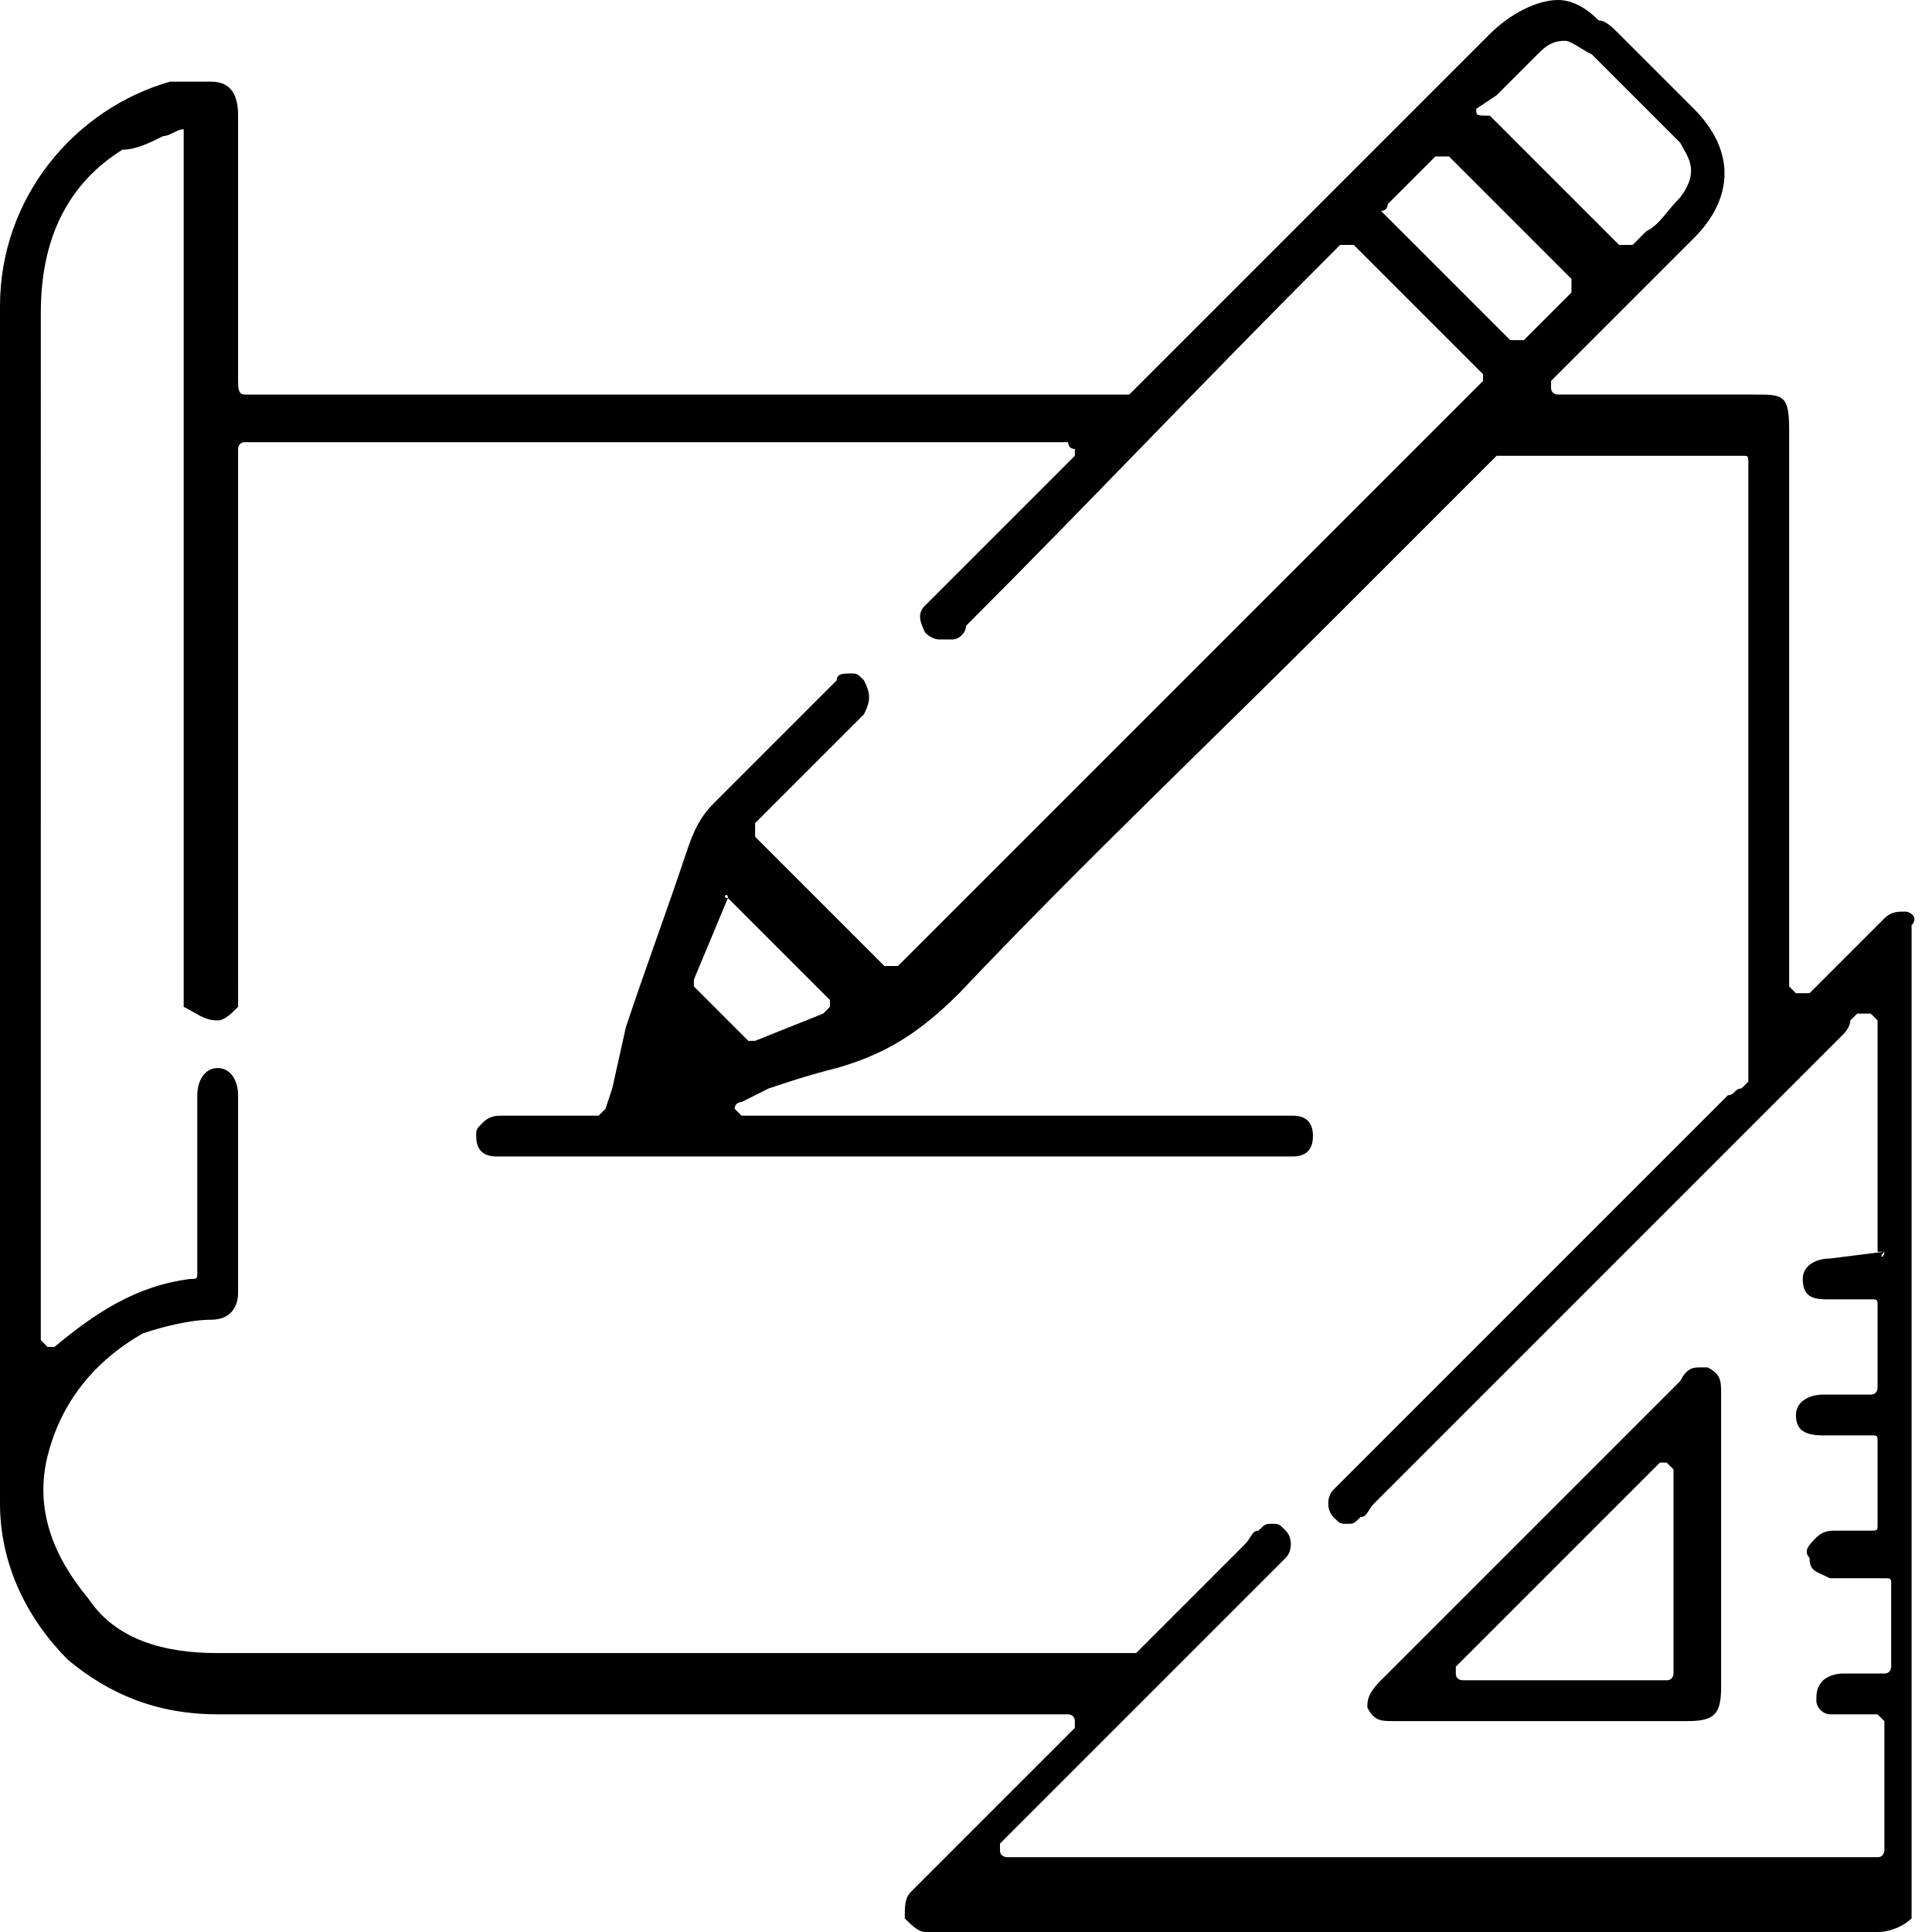
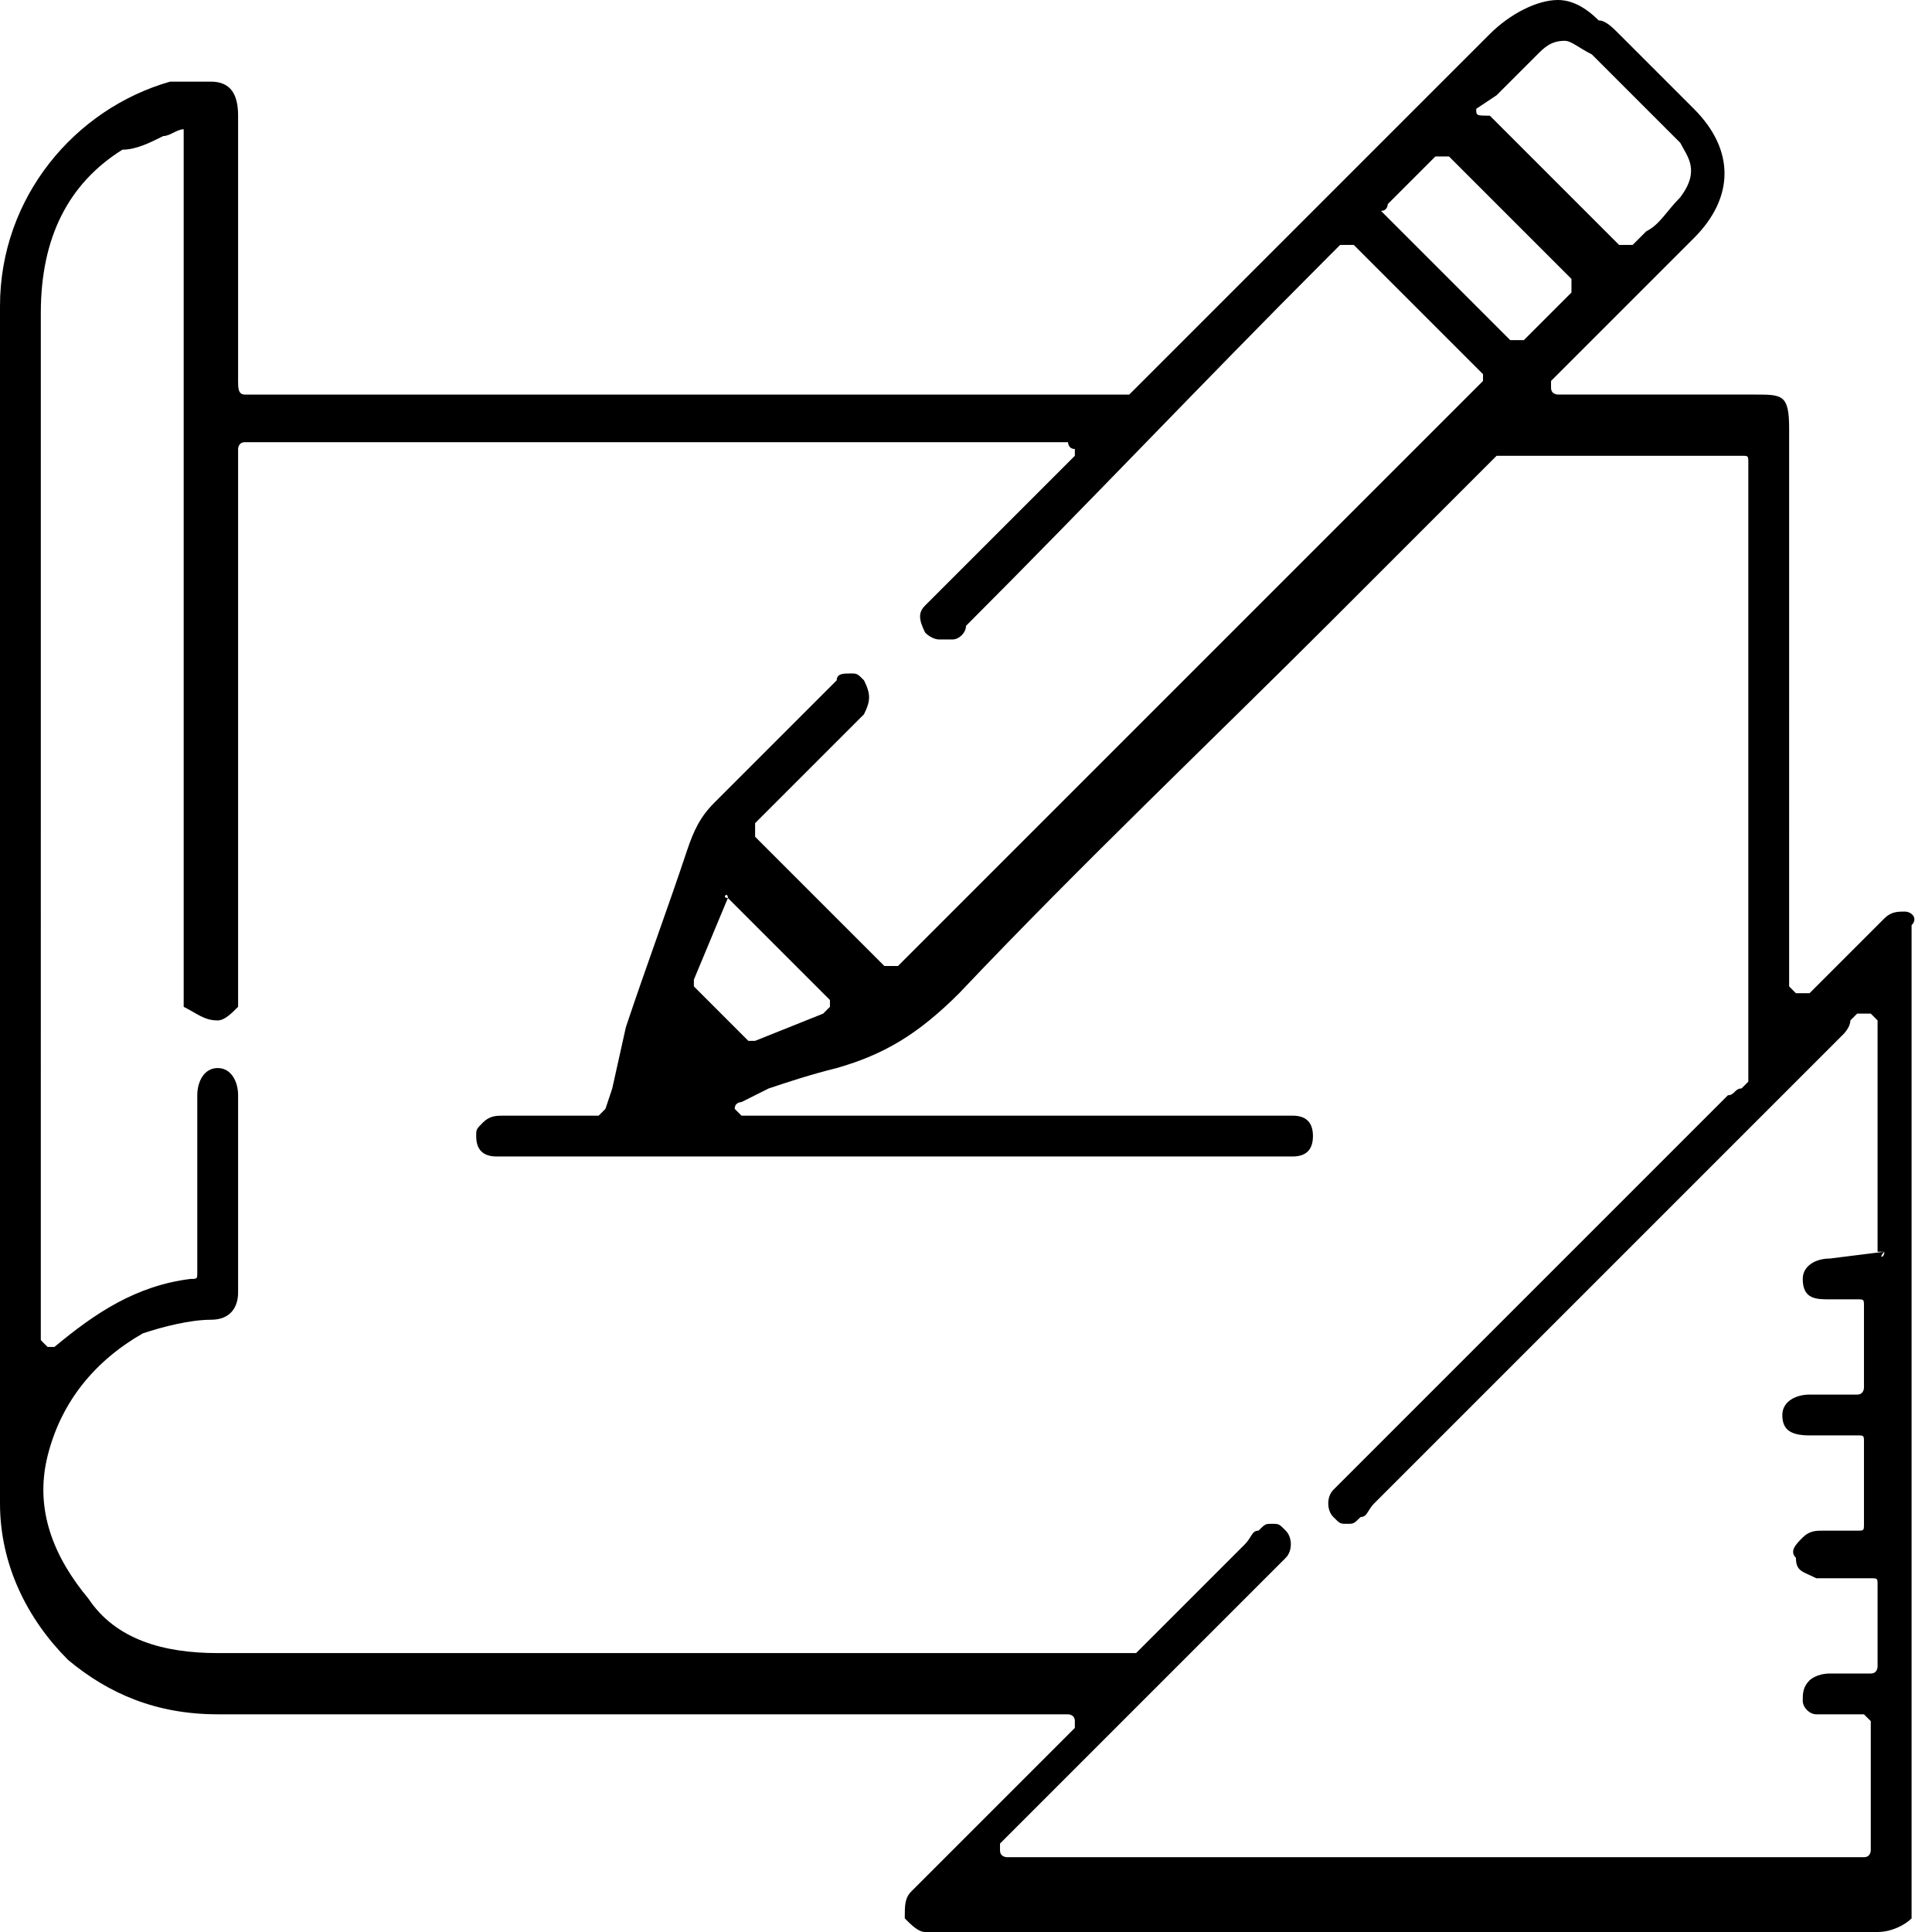
<svg xmlns="http://www.w3.org/2000/svg" id="Layer_1" x="0px" y="0px" viewBox="0 0 28.4 28.4" style="enable-background:new 0 0 28.4 28.4;" xml:space="preserve">
  <g>
-     <path d="M28,13.4c-0.1,0-0.2,0-0.3,0.1c0,0-1.1,1.1-1.1,1.1c0,0,0,0-0.1,0c0,0-0.1,0-0.1,0c0,0-0.1-0.1-0.1-0.1V6.3  c0-0.5-0.1-0.5-0.5-0.5h-2.6c-0.1,0-0.3,0-0.3,0c0,0-0.1,0-0.1-0.1c0,0,0-0.1,0-0.1L23,5.4l0.6-0.6c0.4-0.4,0.9-0.9,1.3-1.3  c0.6-0.6,0.6-1.3,0-1.9c-0.4-0.4-0.8-0.8-1.1-1.1c-0.1-0.1-0.2-0.2-0.3-0.2C23.3,0.1,23.1,0,22.9,0c-0.3,0-0.7,0.2-1,0.5  c-1.7,1.7-3.4,3.4-5.1,5.1c0,0-0.1,0.1-0.1,0.1c0,0-0.1,0.1-0.1,0.1h-13c-0.1,0-0.1-0.1-0.1-0.2c0-0.1,0-0.1,0-0.2c0,0,0-3.2,0-3.7  c0-0.3-0.1-0.5-0.4-0.5c0,0-0.1,0-0.2,0c-0.1,0-0.2,0-0.4,0C1.1,1.6,0,2.9,0,4.5c0,3.9,0,7.8,0,11.6v6c0,0.9,0.4,1.7,1,2.3  c0.6,0.5,1.3,0.8,2.2,0.8c2,0,3.9,0,5.8,0h6.7c0,0,0.1,0,0.1,0.1c0,0,0,0.1,0,0.1c0,0-2.1,2.1-2.4,2.4c-0.1,0.1-0.1,0.2-0.1,0.4  c0.1,0.1,0.2,0.2,0.3,0.2l0,0c0,0,10.7,0,14,0c0.2,0,0.4-0.1,0.5-0.2l0-14.6C28.2,13.5,28.1,13.4,28,13.4z M21.7,1.6L22,1.4  c0.2-0.2,0.4-0.4,0.6-0.6c0.1-0.1,0.2-0.2,0.4-0.2l0,0c0.1,0,0.2,0.1,0.4,0.2c0.4,0.4,0.9,0.9,1.3,1.3c0.1,0.2,0.3,0.4,0,0.8  c-0.2,0.2-0.3,0.4-0.5,0.5l-0.2,0.2c0,0-0.1,0-0.1,0c0,0-0.1,0-0.1,0l-1.9-1.9C21.7,1.7,21.7,1.7,21.7,1.6  C21.7,1.6,21.7,1.6,21.7,1.6z M20.4,3l0.7-0.7c0,0,0.1,0,0.1,0l0,0c0,0,0.1,0,0.1,0l1.8,1.8c0,0,0,0,0,0.1c0,0,0,0.1,0,0.1L22.4,5  c0,0,0,0-0.1,0c0,0-0.1,0-0.1,0l-1.9-1.9C20.4,3.1,20.4,3,20.4,3z M27.7,18.4C27.7,18.5,27.6,18.5,27.7,18.4l-0.8,0.1  c-0.2,0-0.4,0.1-0.4,0.3c0,0.3,0.2,0.3,0.4,0.3c0.1,0,0.2,0,0.2,0h0.4c0.1,0,0.1,0,0.1,0.1v1.2c0,0,0,0.1-0.1,0.1h-0.7  c-0.2,0-0.4,0.1-0.4,0.3s0.1,0.3,0.4,0.3h0.7c0.1,0,0.1,0,0.1,0.1v1.2c0,0.1,0,0.1-0.1,0.1h-0.3c-0.1,0-0.2,0-0.2,0  c-0.1,0-0.2,0-0.3,0.1c-0.1,0.1-0.2,0.2-0.1,0.3c0,0.2,0.1,0.2,0.3,0.3c0.1,0,0.2,0,0.3,0h0.5c0.1,0,0.1,0,0.1,0.1v1.2  c0,0,0,0.1-0.1,0.1h-0.4c-0.1,0-0.2,0-0.2,0c-0.2,0-0.3,0.1-0.3,0.1c-0.1,0.1-0.1,0.2-0.1,0.3c0,0.1,0.1,0.2,0.2,0.2  c0.2,0,0.4,0,0.5,0h0.2c0,0,0.1,0.1,0.1,0.1v1.9c0,0,0,0.1-0.1,0.1H14.8c0,0-0.1,0-0.1-0.1c0,0,0-0.1,0-0.1l0.2-0.2l3.8-3.8  c0.1-0.1,0.1-0.1,0.2-0.2c0.1-0.1,0.1-0.3,0-0.4c-0.1-0.1-0.1-0.1-0.2-0.1l0,0c-0.1,0-0.1,0-0.2,0.1c-0.1,0-0.1,0.1-0.2,0.2l-1,1  l-0.6,0.6H3.2c-0.8,0-1.5-0.2-1.9-0.8c-0.5-0.6-0.8-1.3-0.6-2.1c0.2-0.8,0.7-1.4,1.4-1.8c0.3-0.1,0.7-0.2,1-0.2  c0.3,0,0.4-0.2,0.4-0.4c0-1,0-1.9,0-2.9c0-0.2-0.1-0.4-0.3-0.4c-0.2,0-0.3,0.2-0.3,0.4c0,0.5,0,1,0,1.6v1c0,0.1,0,0.1-0.1,0.1  c-0.8,0.1-1.4,0.5-2,1c0,0,0,0-0.1,0c0,0,0,0,0,0c0,0-0.1-0.1-0.1-0.1V4.6c0-1.1,0.4-1.9,1.2-2.4C2,2.2,2.2,2.1,2.4,2  c0.1,0,0.2-0.1,0.3-0.1c0,0,0,0,0,0s0,0,0,0c0,0,0,0.1,0,0.1v12.4c0,0.1,0,0.3,0,0.4C2.9,14.9,3,15,3.2,15c0.1,0,0.2-0.1,0.3-0.2  c0-0.1,0-0.2,0-0.4V6.6c0,0,0-0.1,0.1-0.1h12.1c0,0,0,0.1,0.1,0.1c0,0,0,0.1,0,0.1c0,0-0.1,0.1-0.1,0.1l-1.9,1.9  c-0.1,0.1-0.2,0.2-0.2,0.2c-0.1,0.1-0.1,0.2,0,0.4c0.1,0.1,0.2,0.1,0.2,0.1c0.1,0,0.1,0,0.2,0c0.1,0,0.2-0.1,0.2-0.2  c1.8-1.8,3.5-3.6,5.3-5.4c0,0,0.1-0.1,0.2-0.2c0,0,0,0,0.1,0c0,0,0.1,0,0.1,0l1.9,1.9c0,0,0,0.1,0,0.1l-8.6,8.6c0,0-0.1,0-0.1,0  c0,0-0.1,0-0.1,0l-1.9-1.9c0,0,0,0,0-0.1c0,0,0-0.1,0-0.1l0.1-0.1c0.1-0.1,0.2-0.2,0.4-0.4c0.4-0.4,0.7-0.7,1.1-1.1  c0.1-0.2,0.1-0.3,0-0.5c-0.1-0.1-0.1-0.1-0.2-0.1s-0.2,0-0.2,0.1c0,0-0.1,0.1-0.2,0.2l-0.5,0.5c-0.4,0.4-0.7,0.7-1.1,1.1  c-0.2,0.2-0.3,0.4-0.4,0.7c-0.3,0.9-0.6,1.7-0.9,2.6L9,16c0,0-0.1,0.3-0.1,0.3c0,0-0.1,0.1-0.1,0.1H7.4c-0.1,0-0.2,0-0.3,0.1  c-0.1,0.1-0.1,0.1-0.1,0.2c0,0.2,0.1,0.3,0.3,0.3c0.1,0,0.1,0,0.2,0h11.3c0.1,0,0.1,0,0.2,0c0.2,0,0.3-0.1,0.3-0.3  c0-0.2-0.1-0.3-0.3-0.3c0,0-0.1,0-0.1,0h-8c0,0-0.1-0.1-0.1-0.1c0-0.1,0.1-0.1,0.1-0.1l0.4-0.2c0.3-0.1,0.6-0.2,1-0.3  c0.7-0.2,1.2-0.5,1.8-1.1c1.8-1.9,3.7-3.7,5.5-5.5l2.1-2.1c0.1-0.1,0.1-0.1,0.2-0.2c0,0,0.1-0.1,0.1-0.1h3.6c0.1,0,0.1,0,0.1,0.1  l0,8.9c0,0,0,0,0,0.1c0,0,0,0.1,0,0.1l-0.1,0.1c-0.1,0-0.1,0.1-0.2,0.1c-1.9,1.9-3.7,3.7-5.6,5.6c-0.1,0.1-0.1,0.1-0.2,0.2  c-0.1,0.1-0.1,0.3,0,0.4c0.1,0.1,0.1,0.1,0.2,0.1c0.1,0,0.1,0,0.2-0.1c0.1,0,0.1-0.1,0.2-0.2l6.9-6.9c0,0,0.1-0.1,0.1-0.2l0.1-0.1  c0,0,0,0,0.1,0c0,0,0.1,0,0.1,0c0,0,0.1,0.1,0.1,0.1V18.4z M10.7,13.2C10.7,13.2,10.8,13.2,10.7,13.2l1.5,1.5c0,0,0,0.1,0,0.1  c0,0-0.1,0.1-0.1,0.1l-1,0.4c0,0,0,0,0,0c0,0-0.1,0-0.1,0l-0.8-0.8c0,0,0-0.1,0-0.1L10.7,13.2C10.6,13.2,10.7,13.1,10.7,13.2  L10.7,13.2C10.7,13.2,10.7,13.2,10.7,13.2z" />
-     <path d="M25.1,20.1c0,0-0.1,0-0.1,0c-0.1,0-0.2,0-0.3,0.2c-1.3,1.3-4.4,4.4-4.4,4.4c-0.2,0.2-0.2,0.3-0.2,0.4  c0.1,0.2,0.2,0.2,0.4,0.2h4.3c0.4,0,0.5-0.1,0.5-0.5v-4.3C25.3,20.3,25.3,20.2,25.1,20.1z M24.6,24.6c0,0,0,0.1-0.1,0.1h-3  c0,0-0.1,0-0.1-0.1c0,0,0-0.1,0-0.1l3-3c0,0,0.1,0,0.1,0v0c0,0,0,0,0,0c0,0,0.1,0.1,0.1,0.1V24.6z" />
+     <path d="M28,13.4c-0.1,0-0.2,0-0.3,0.1c0,0-1.1,1.1-1.1,1.1c0,0,0,0-0.1,0c0,0-0.1,0-0.1,0c0,0-0.1-0.1-0.1-0.1V6.3  c0-0.5-0.1-0.5-0.5-0.5h-2.6c-0.1,0-0.3,0-0.3,0c0,0-0.1,0-0.1-0.1c0,0,0-0.1,0-0.1L23,5.4l0.6-0.6c0.4-0.4,0.9-0.9,1.3-1.3  c0.6-0.6,0.6-1.3,0-1.9c-0.4-0.4-0.8-0.8-1.1-1.1c-0.1-0.1-0.2-0.2-0.3-0.2C23.3,0.1,23.1,0,22.9,0c-0.3,0-0.7,0.2-1,0.5  c-1.7,1.7-3.4,3.4-5.1,5.1c0,0-0.1,0.1-0.1,0.1c0,0-0.1,0.1-0.1,0.1h-13c-0.1,0-0.1-0.1-0.1-0.2c0-0.1,0-0.1,0-0.2c0,0,0-3.2,0-3.7  c0-0.3-0.1-0.5-0.4-0.5c0,0-0.1,0-0.2,0c-0.1,0-0.2,0-0.4,0C1.1,1.6,0,2.9,0,4.5c0,3.9,0,7.8,0,11.6v6c0,0.9,0.4,1.7,1,2.3  c0.6,0.5,1.3,0.8,2.2,0.8c2,0,3.9,0,5.8,0h6.7c0,0,0.1,0,0.1,0.1c0,0,0,0.1,0,0.1c0,0-2.1,2.1-2.4,2.4c-0.1,0.1-0.1,0.2-0.1,0.4  c0.1,0.1,0.2,0.2,0.3,0.2l0,0c0,0,10.7,0,14,0c0.2,0,0.4-0.1,0.5-0.2l0-14.6C28.2,13.5,28.1,13.4,28,13.4z M21.7,1.6L22,1.4  c0.2-0.2,0.4-0.4,0.6-0.6c0.1-0.1,0.2-0.2,0.4-0.2l0,0c0.1,0,0.2,0.1,0.4,0.2c0.4,0.4,0.9,0.9,1.3,1.3c0.1,0.2,0.3,0.4,0,0.8  c-0.2,0.2-0.3,0.4-0.5,0.5l-0.2,0.2c0,0-0.1,0-0.1,0c0,0-0.1,0-0.1,0l-1.9-1.9C21.7,1.7,21.7,1.7,21.7,1.6  C21.7,1.6,21.7,1.6,21.7,1.6z M20.4,3l0.7-0.7c0,0,0.1,0,0.1,0l0,0c0,0,0.1,0,0.1,0l1.8,1.8c0,0,0,0,0,0.1c0,0,0,0.1,0,0.1L22.4,5  c0,0,0,0-0.1,0c0,0-0.1,0-0.1,0l-1.9-1.9C20.4,3.1,20.4,3,20.4,3z M27.7,18.4C27.7,18.5,27.6,18.5,27.7,18.4l-0.8,0.1  c-0.2,0-0.4,0.1-0.4,0.3c0,0.3,0.2,0.3,0.4,0.3h0.4c0.1,0,0.1,0,0.1,0.1v1.2c0,0,0,0.1-0.1,0.1h-0.7  c-0.2,0-0.4,0.1-0.4,0.3s0.1,0.3,0.4,0.3h0.7c0.1,0,0.1,0,0.1,0.1v1.2c0,0.1,0,0.1-0.1,0.1h-0.3c-0.1,0-0.2,0-0.2,0  c-0.1,0-0.2,0-0.3,0.1c-0.1,0.1-0.2,0.2-0.1,0.3c0,0.2,0.1,0.2,0.3,0.3c0.1,0,0.2,0,0.3,0h0.5c0.1,0,0.1,0,0.1,0.1v1.2  c0,0,0,0.1-0.1,0.1h-0.4c-0.1,0-0.2,0-0.2,0c-0.2,0-0.3,0.1-0.3,0.1c-0.1,0.1-0.1,0.2-0.1,0.3c0,0.1,0.1,0.2,0.2,0.2  c0.2,0,0.4,0,0.5,0h0.2c0,0,0.1,0.1,0.1,0.1v1.9c0,0,0,0.1-0.1,0.1H14.8c0,0-0.1,0-0.1-0.1c0,0,0-0.1,0-0.1l0.2-0.2l3.8-3.8  c0.1-0.1,0.1-0.1,0.2-0.2c0.1-0.1,0.1-0.3,0-0.4c-0.1-0.1-0.1-0.1-0.2-0.1l0,0c-0.1,0-0.1,0-0.2,0.1c-0.1,0-0.1,0.1-0.2,0.2l-1,1  l-0.6,0.6H3.2c-0.8,0-1.5-0.2-1.9-0.8c-0.5-0.6-0.8-1.3-0.6-2.1c0.2-0.8,0.7-1.4,1.4-1.8c0.3-0.1,0.7-0.2,1-0.2  c0.3,0,0.4-0.2,0.4-0.4c0-1,0-1.9,0-2.9c0-0.2-0.1-0.4-0.3-0.4c-0.2,0-0.3,0.2-0.3,0.4c0,0.5,0,1,0,1.6v1c0,0.1,0,0.1-0.1,0.1  c-0.8,0.1-1.4,0.5-2,1c0,0,0,0-0.1,0c0,0,0,0,0,0c0,0-0.1-0.1-0.1-0.1V4.6c0-1.1,0.4-1.9,1.2-2.4C2,2.2,2.2,2.1,2.4,2  c0.1,0,0.2-0.1,0.3-0.1c0,0,0,0,0,0s0,0,0,0c0,0,0,0.1,0,0.1v12.4c0,0.1,0,0.3,0,0.4C2.9,14.9,3,15,3.2,15c0.1,0,0.2-0.1,0.3-0.2  c0-0.1,0-0.2,0-0.4V6.6c0,0,0-0.1,0.1-0.1h12.1c0,0,0,0.1,0.1,0.1c0,0,0,0.1,0,0.1c0,0-0.1,0.1-0.1,0.1l-1.9,1.9  c-0.1,0.1-0.2,0.2-0.2,0.2c-0.1,0.1-0.1,0.2,0,0.4c0.1,0.1,0.2,0.1,0.2,0.1c0.1,0,0.1,0,0.2,0c0.1,0,0.2-0.1,0.2-0.2  c1.8-1.8,3.5-3.6,5.3-5.4c0,0,0.1-0.1,0.2-0.2c0,0,0,0,0.1,0c0,0,0.1,0,0.1,0l1.9,1.9c0,0,0,0.1,0,0.1l-8.6,8.6c0,0-0.1,0-0.1,0  c0,0-0.1,0-0.1,0l-1.9-1.9c0,0,0,0,0-0.1c0,0,0-0.1,0-0.1l0.1-0.1c0.1-0.1,0.2-0.2,0.4-0.4c0.4-0.4,0.7-0.7,1.1-1.1  c0.1-0.2,0.1-0.3,0-0.5c-0.1-0.1-0.1-0.1-0.2-0.1s-0.2,0-0.2,0.1c0,0-0.1,0.1-0.2,0.2l-0.5,0.5c-0.4,0.4-0.7,0.7-1.1,1.1  c-0.2,0.2-0.3,0.4-0.4,0.7c-0.3,0.9-0.6,1.7-0.9,2.6L9,16c0,0-0.1,0.3-0.1,0.3c0,0-0.1,0.1-0.1,0.1H7.4c-0.1,0-0.2,0-0.3,0.1  c-0.1,0.1-0.1,0.1-0.1,0.2c0,0.2,0.1,0.3,0.3,0.3c0.1,0,0.1,0,0.2,0h11.3c0.1,0,0.1,0,0.2,0c0.2,0,0.3-0.1,0.3-0.3  c0-0.2-0.1-0.3-0.3-0.3c0,0-0.1,0-0.1,0h-8c0,0-0.1-0.1-0.1-0.1c0-0.1,0.1-0.1,0.1-0.1l0.4-0.2c0.3-0.1,0.6-0.2,1-0.3  c0.7-0.2,1.2-0.5,1.8-1.1c1.8-1.9,3.7-3.7,5.5-5.5l2.1-2.1c0.1-0.1,0.1-0.1,0.2-0.2c0,0,0.1-0.1,0.1-0.1h3.6c0.1,0,0.1,0,0.1,0.1  l0,8.9c0,0,0,0,0,0.1c0,0,0,0.1,0,0.1l-0.1,0.1c-0.1,0-0.1,0.1-0.2,0.1c-1.9,1.9-3.7,3.7-5.6,5.6c-0.1,0.1-0.1,0.1-0.2,0.2  c-0.1,0.1-0.1,0.3,0,0.4c0.1,0.1,0.1,0.1,0.2,0.1c0.1,0,0.1,0,0.2-0.1c0.1,0,0.1-0.1,0.2-0.2l6.9-6.9c0,0,0.1-0.1,0.1-0.2l0.1-0.1  c0,0,0,0,0.1,0c0,0,0.1,0,0.1,0c0,0,0.1,0.1,0.1,0.1V18.4z M10.7,13.2C10.7,13.2,10.8,13.2,10.7,13.2l1.5,1.5c0,0,0,0.1,0,0.1  c0,0-0.1,0.1-0.1,0.1l-1,0.4c0,0,0,0,0,0c0,0-0.1,0-0.1,0l-0.8-0.8c0,0,0-0.1,0-0.1L10.7,13.2C10.6,13.2,10.7,13.1,10.7,13.2  L10.7,13.2C10.7,13.2,10.7,13.2,10.7,13.2z" />
  </g>
</svg>